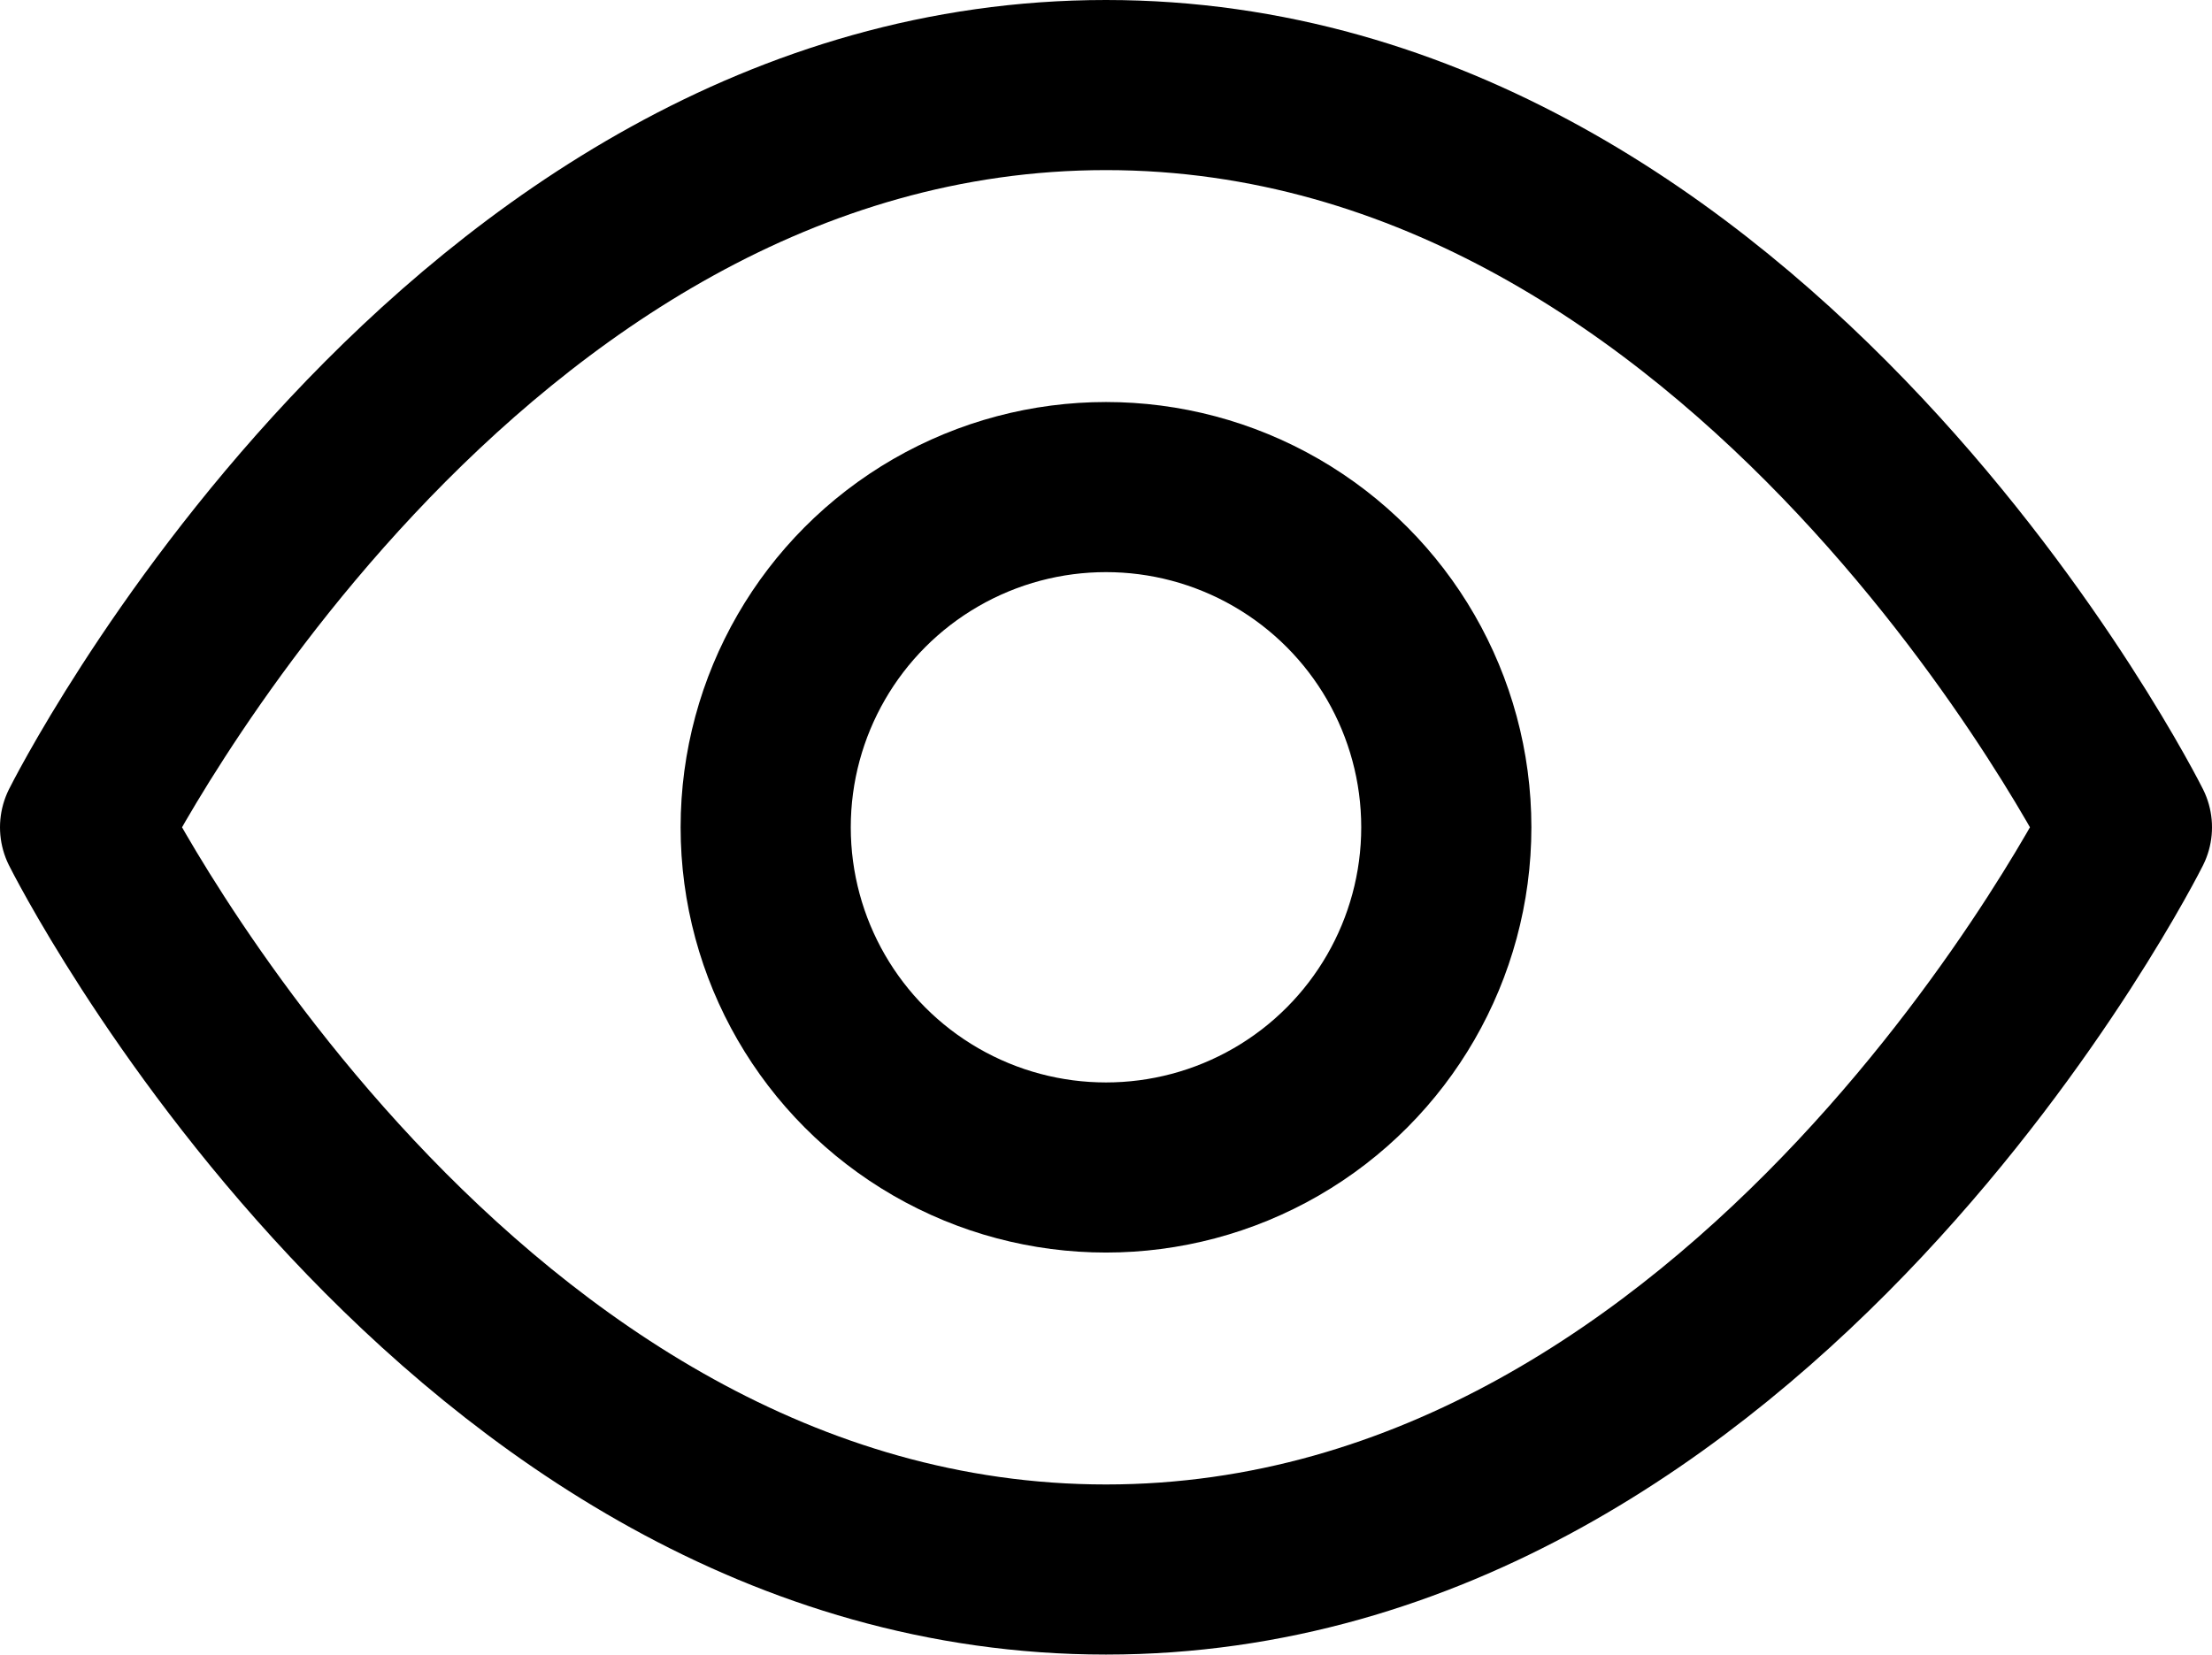
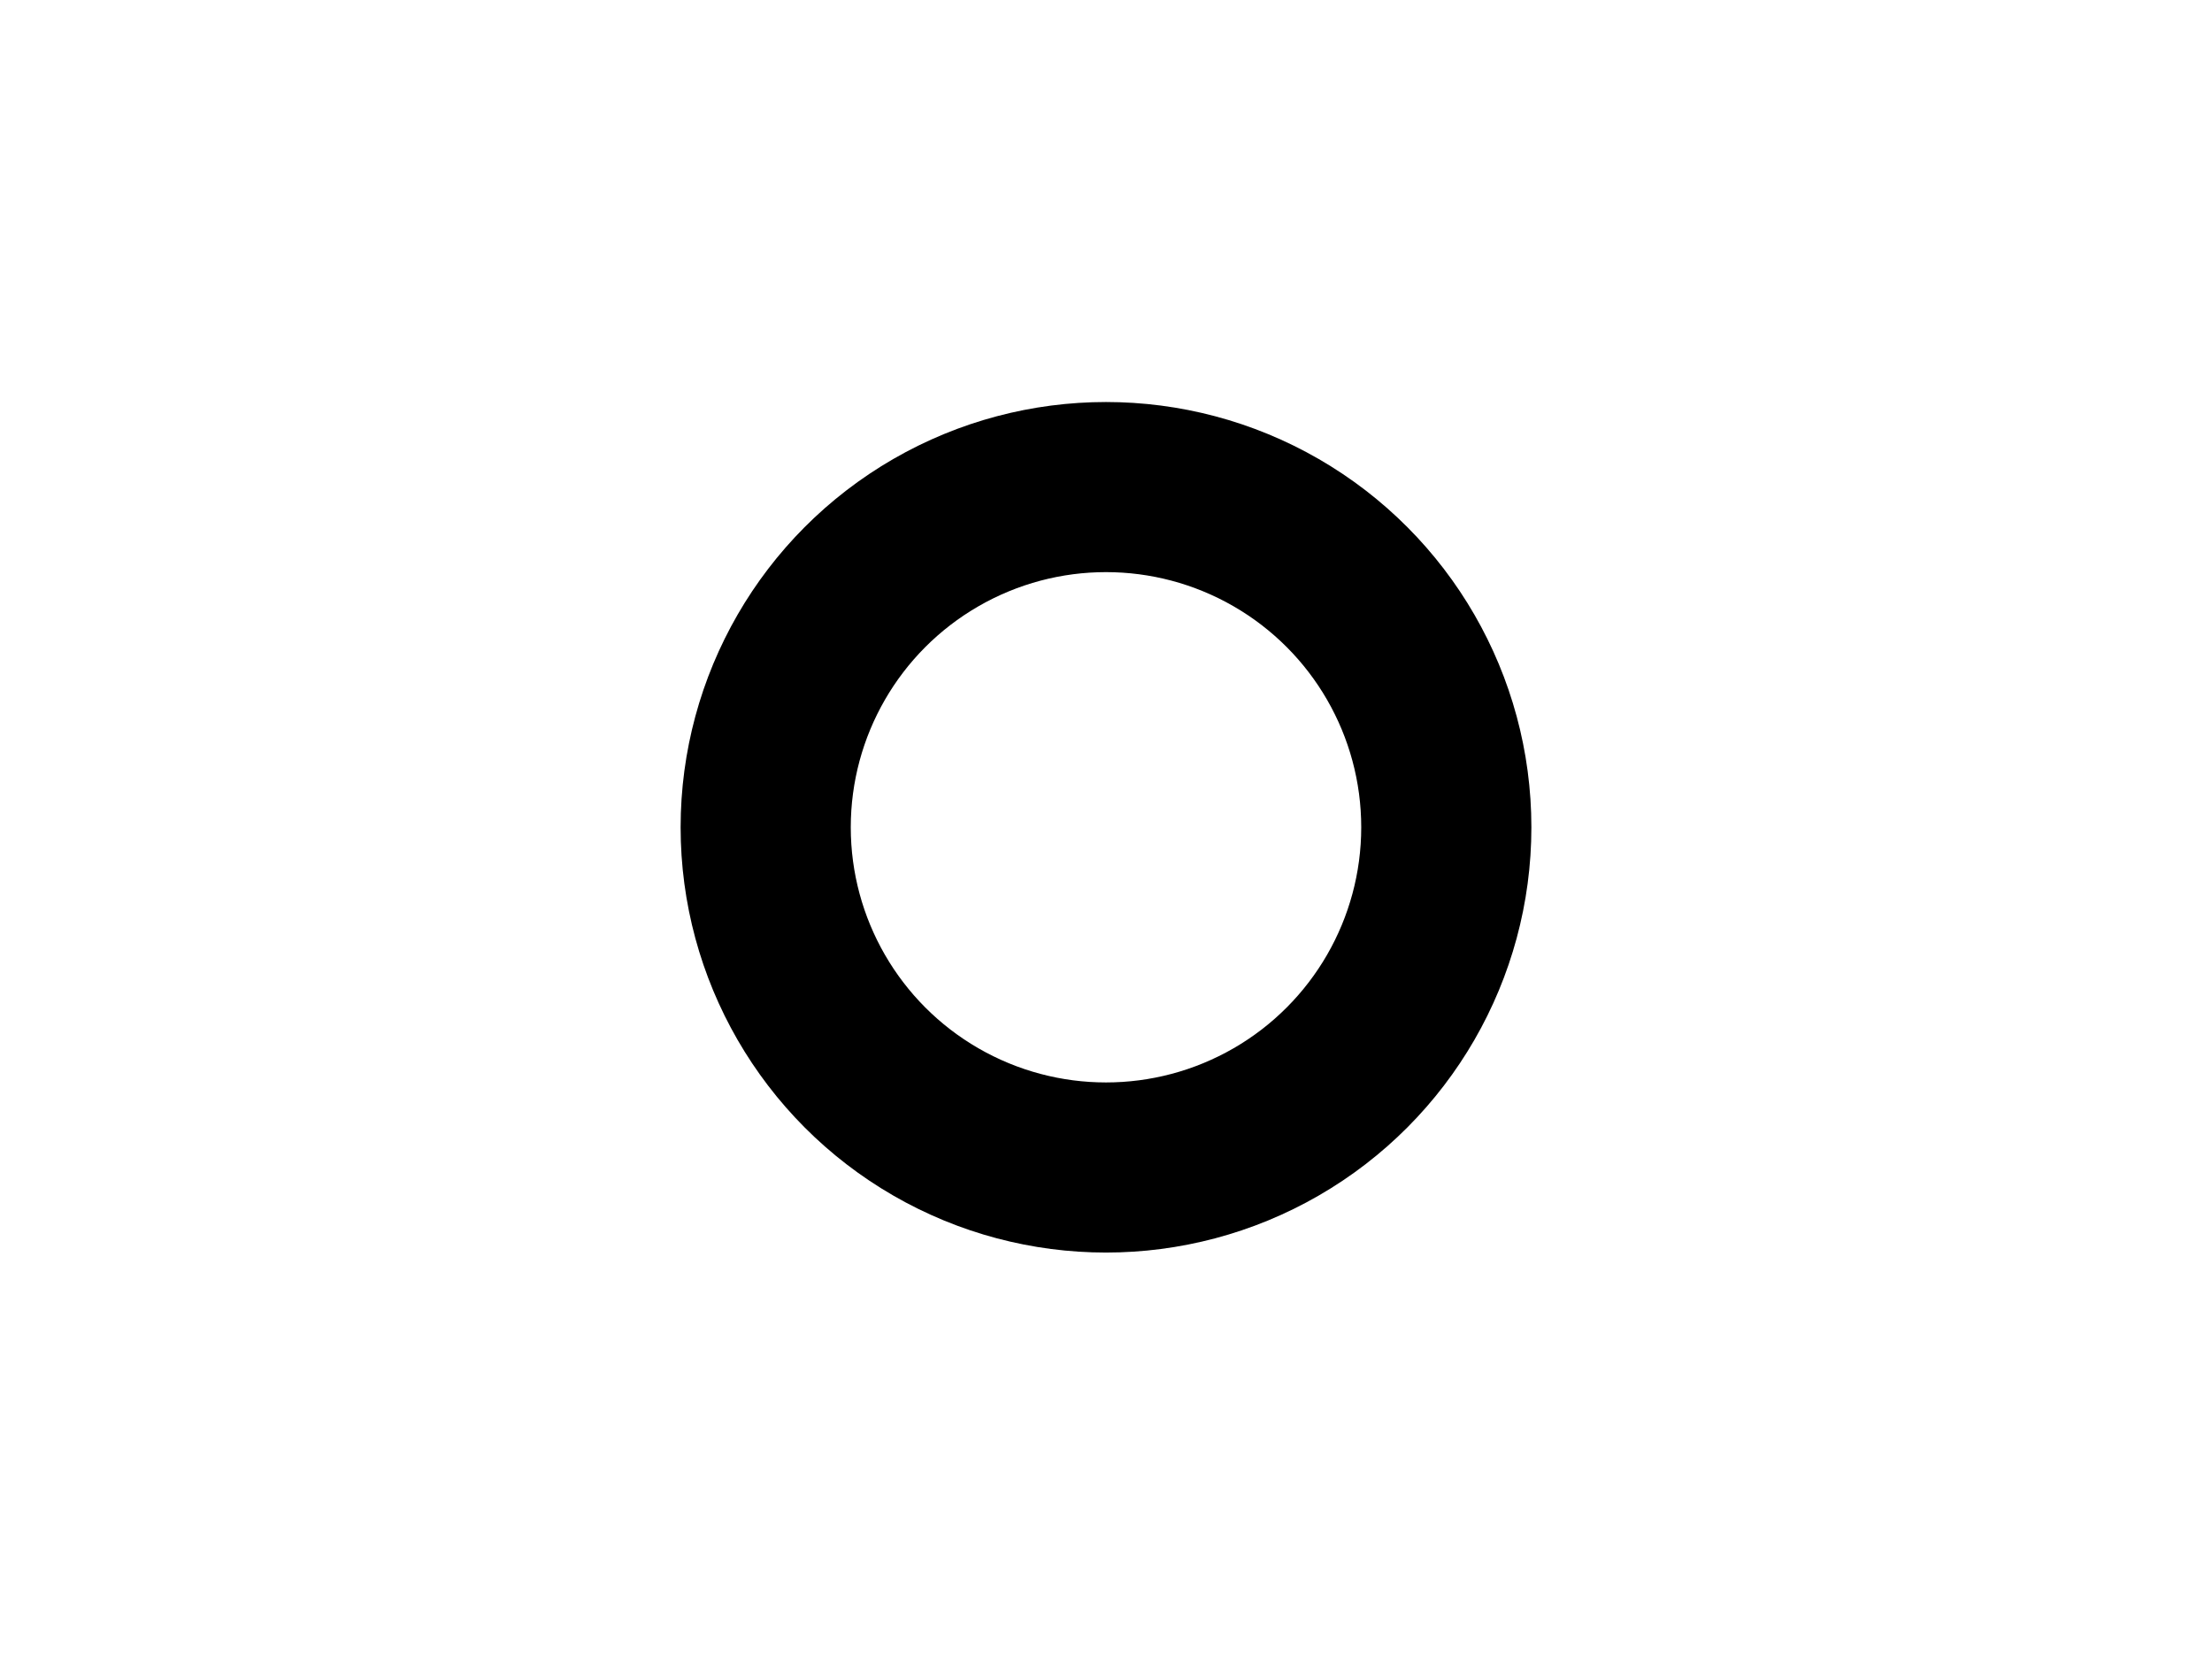
<svg xmlns="http://www.w3.org/2000/svg" width="19.5" height="14.591" viewBox="0 0 19.5 14.591">
  <g data-name="eye (2)" transform="translate(-.25 -3.25)">
-     <path data-name="Tracciato 2949" d="M1 10.545S4.273 4 10 4s9 6.545 9 6.545-3.273 6.545-9 6.545-9-6.545-9-6.545z" style="fill:none;stroke:#000;stroke-linecap:round;stroke-linejoin:round;stroke-width:1.5px" />
    <circle data-name="Ellisse 165" cx="3" cy="3" r="3" transform="translate(7 7.545)" style="fill:none;stroke:#000;stroke-linecap:round;stroke-linejoin:round;stroke-width:1.5px" />
  </g>
</svg>